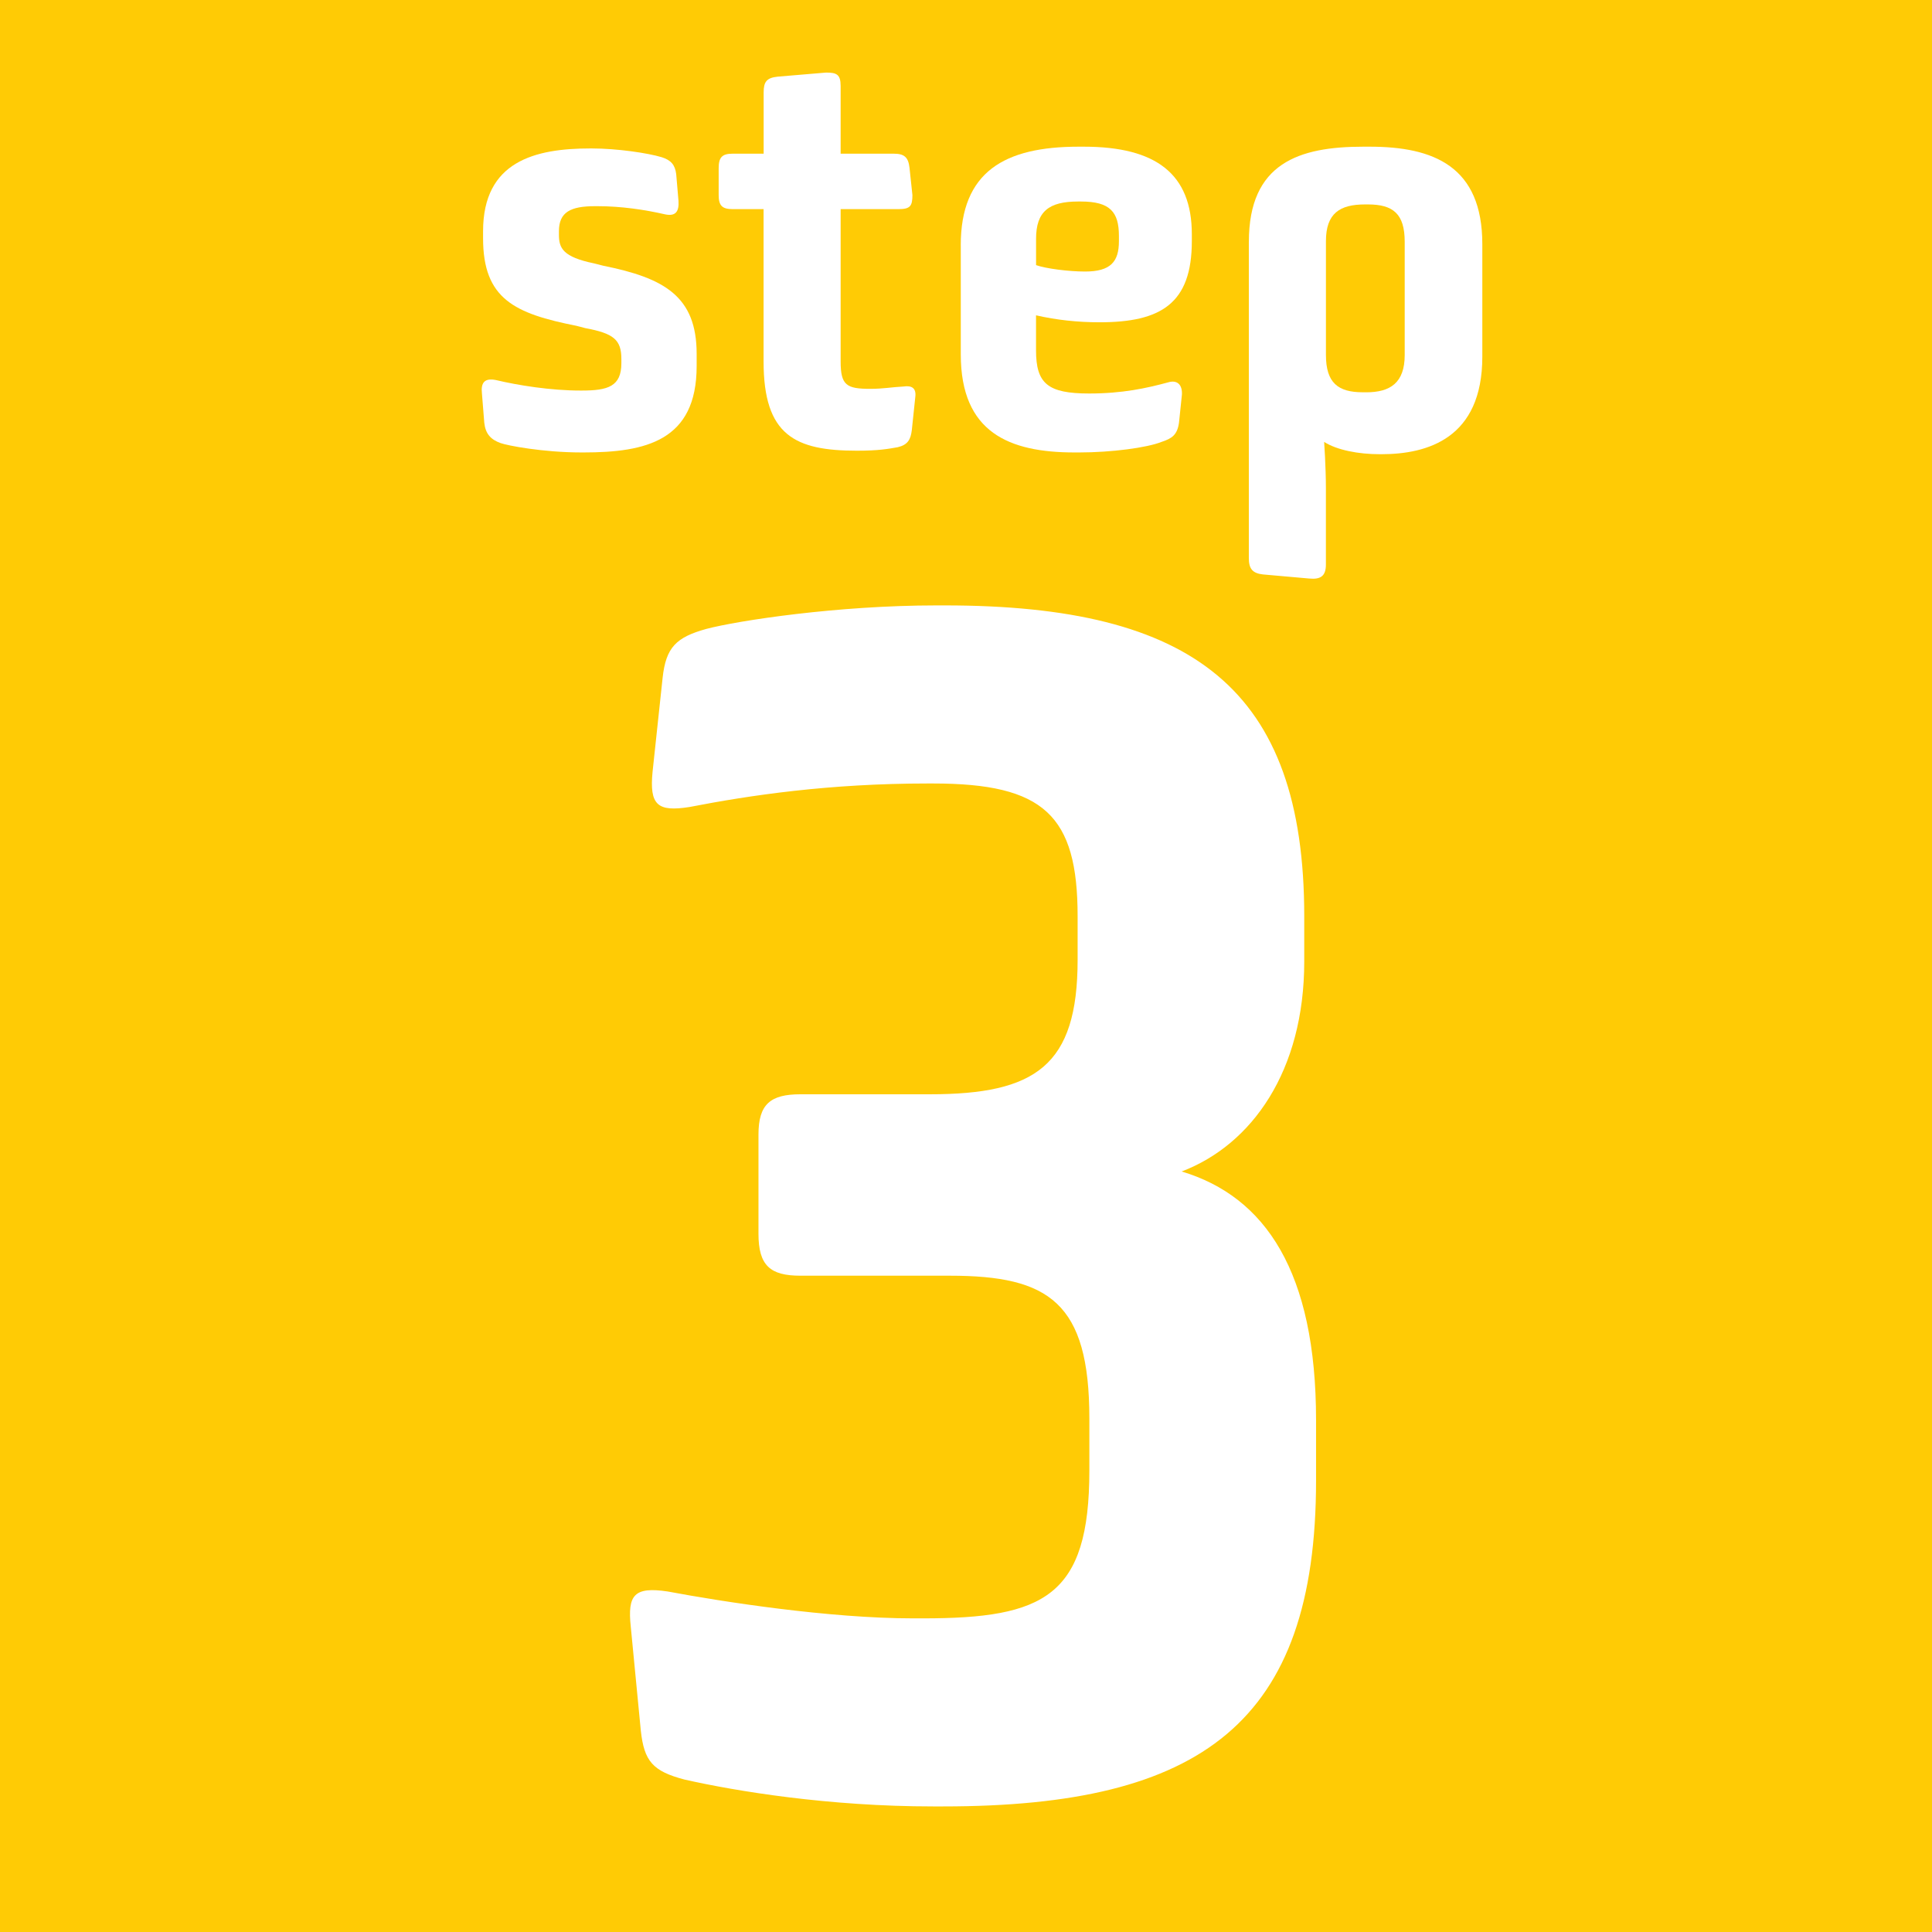
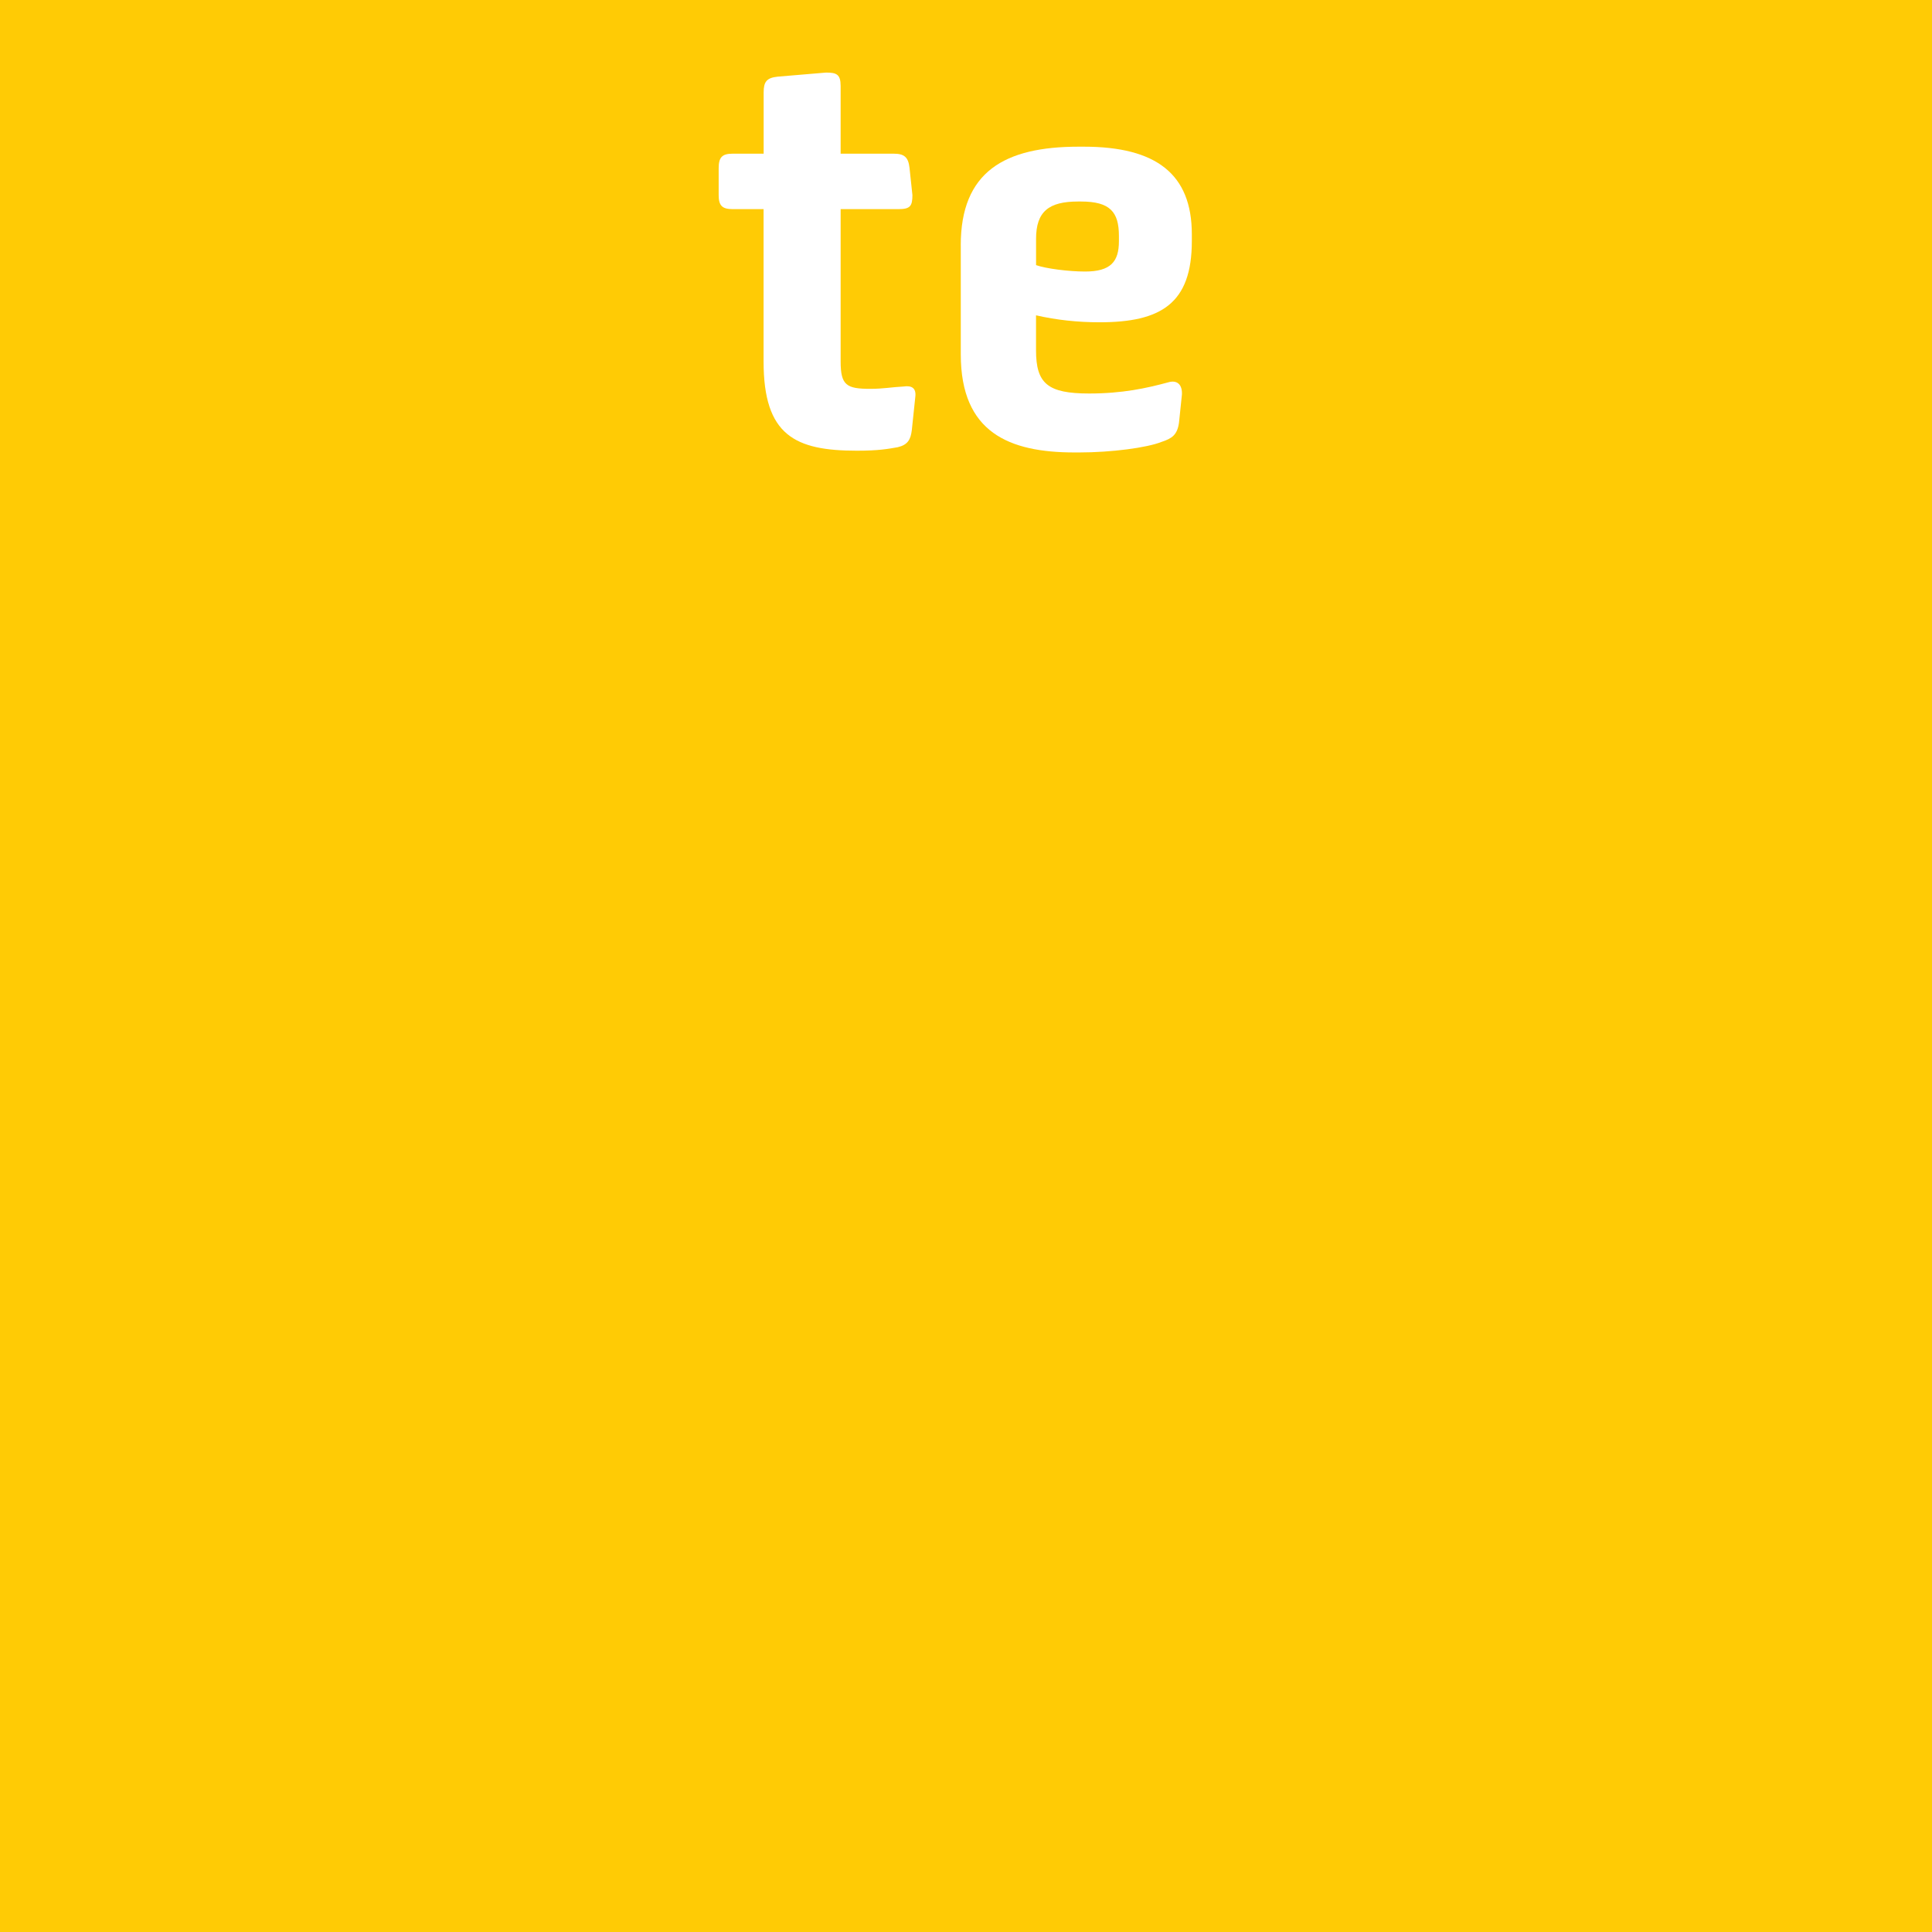
<svg xmlns="http://www.w3.org/2000/svg" version="1.0" x="0px" y="0px" viewBox="0 0 53 53" enable-background="new 0 0 53 53" xml:space="preserve">
  <g id="Layer_1">
    <rect x="-129.668" y="-2.136" fill="#FFCB05" width="186.935" height="121.706" />
  </g>
  <g id="Layer_2">
    <g>
-       <path fill="#FFFFFF" d="M17.304,44.627c-0.093-0.875,0.092-1.106,1.014-0.968c1.475,0.277,4.424,0.737,6.728,0.737h0.276    c3.317,0,4.562-0.599,4.562-4.055v-1.428c0-3.18-1.105-3.917-3.824-3.917h-4.102c-0.829,0-1.151-0.276-1.151-1.152v-2.719    c0-0.829,0.322-1.106,1.151-1.106h3.549c2.903,0,4.055-0.783,4.055-3.687v-1.198c0-2.765-0.922-3.641-3.963-3.641H25.46    c-2.719,0-4.885,0.323-6.544,0.645c-0.875,0.138-1.105-0.046-1.014-0.968l0.276-2.581c0.092-0.829,0.369-1.106,1.198-1.336    c0.876-0.23,3.595-0.645,6.313-0.645h0.23c6.819,0,9.86,2.304,9.86,8.525v1.244c0,2.995-1.429,5.023-3.363,5.76    c2.304,0.691,3.687,2.765,3.687,6.82v1.659c0,6.636-3.134,8.939-10.23,8.939h-0.276c-2.856,0-5.392-0.415-6.819-0.737    c-0.876-0.23-1.106-0.507-1.198-1.336L17.304,44.627z" />
-     </g>
+       </g>
    <g>
      <g>
-         <path fill="#FFFFFF" d="M13.221,10.794c-0.032-0.288,0.063-0.432,0.384-0.368c0.608,0.145,1.505,0.288,2.321,0.288h0.031     c0.721,0,1.089-0.112,1.089-0.752V9.85c0-0.528-0.208-0.704-0.992-0.849l-0.24-0.063c-1.696-0.336-2.562-0.736-2.562-2.401V6.344     c0-1.92,1.425-2.272,2.945-2.272h0.032c0.704,0,1.553,0.128,1.921,0.24c0.256,0.08,0.368,0.208,0.4,0.464l0.063,0.736     c0.017,0.272-0.063,0.433-0.368,0.368c-0.56-0.128-1.2-0.224-1.856-0.224h-0.064c-0.672,0-0.992,0.161-0.992,0.688v0.097     c0,0.368,0.112,0.608,0.961,0.784L16.55,7.29c1.665,0.336,2.561,0.832,2.561,2.417v0.336c0,2.049-1.393,2.369-3.104,2.369h-0.049     c-1.072,0-2.049-0.192-2.225-0.257c-0.271-0.096-0.416-0.256-0.448-0.56L13.221,10.794z" />
        <path fill="#FFFFFF" d="M20.949,5.737h-0.849c-0.288,0-0.385-0.096-0.385-0.385V4.616c0-0.304,0.097-0.4,0.385-0.4h0.849V2.535     c0-0.288,0.079-0.4,0.384-0.432l1.328-0.112c0.288,0,0.4,0.048,0.4,0.368v1.857h1.457c0.288,0,0.399,0.096,0.432,0.384     l0.08,0.752c0,0.304-0.063,0.385-0.384,0.385h-1.585v4.178c0,0.656,0.16,0.752,0.816,0.752c0.353,0,0.592-0.048,0.912-0.064     c0.208-0.031,0.353,0.032,0.32,0.288l-0.096,0.913c-0.032,0.256-0.112,0.399-0.385,0.464c-0.271,0.048-0.528,0.096-1.12,0.096     c-1.696,0-2.561-0.416-2.561-2.448V5.737z" />
        <path fill="#FFFFFF" d="M26.356,6.729c0-2.017,1.2-2.705,3.233-2.705h0.144c1.985,0,2.962,0.752,2.962,2.4v0.192     c0,1.713-0.849,2.225-2.529,2.225c-0.608,0-1.185-0.063-1.745-0.191v0.96c0,0.912,0.32,1.185,1.457,1.185     c0.912,0,1.568-0.144,2.161-0.304c0.256-0.08,0.399,0.063,0.384,0.336l-0.08,0.769c-0.048,0.336-0.192,0.432-0.48,0.527     c-0.4,0.16-1.376,0.289-2.257,0.289h-0.128c-1.793,0-3.121-0.545-3.121-2.689V6.729z M28.421,7.273     c0.272,0.096,0.896,0.176,1.345,0.176c0.704,0,0.929-0.271,0.929-0.832V6.473c0-0.656-0.24-0.945-1.041-0.945h-0.08     c-0.8,0-1.152,0.272-1.152,1.025V7.273z" />
-         <path fill="#FFFFFF" d="M34.26,6.632c0-2.16,1.377-2.608,3.138-2.608h0.176c1.761,0,3.09,0.544,3.09,2.673v3.089     c0,2.241-1.505,2.674-2.77,2.674h-0.048c-0.576,0-1.169-0.112-1.521-0.337c0,0,0.048,0.688,0.048,1.265v2.098     c0,0.319-0.145,0.416-0.464,0.384l-1.265-0.112c-0.288-0.032-0.385-0.16-0.385-0.448V6.632z M37.478,10.762     c0.656,0,1.057-0.256,1.057-1.024V6.632c0-0.768-0.32-1.024-1.009-1.024h-0.08c-0.688,0-1.072,0.24-1.072,1.008v3.121     c0,0.769,0.336,1.024,1.009,1.024H37.478z" />
      </g>
    </g>
  </g>
</svg>